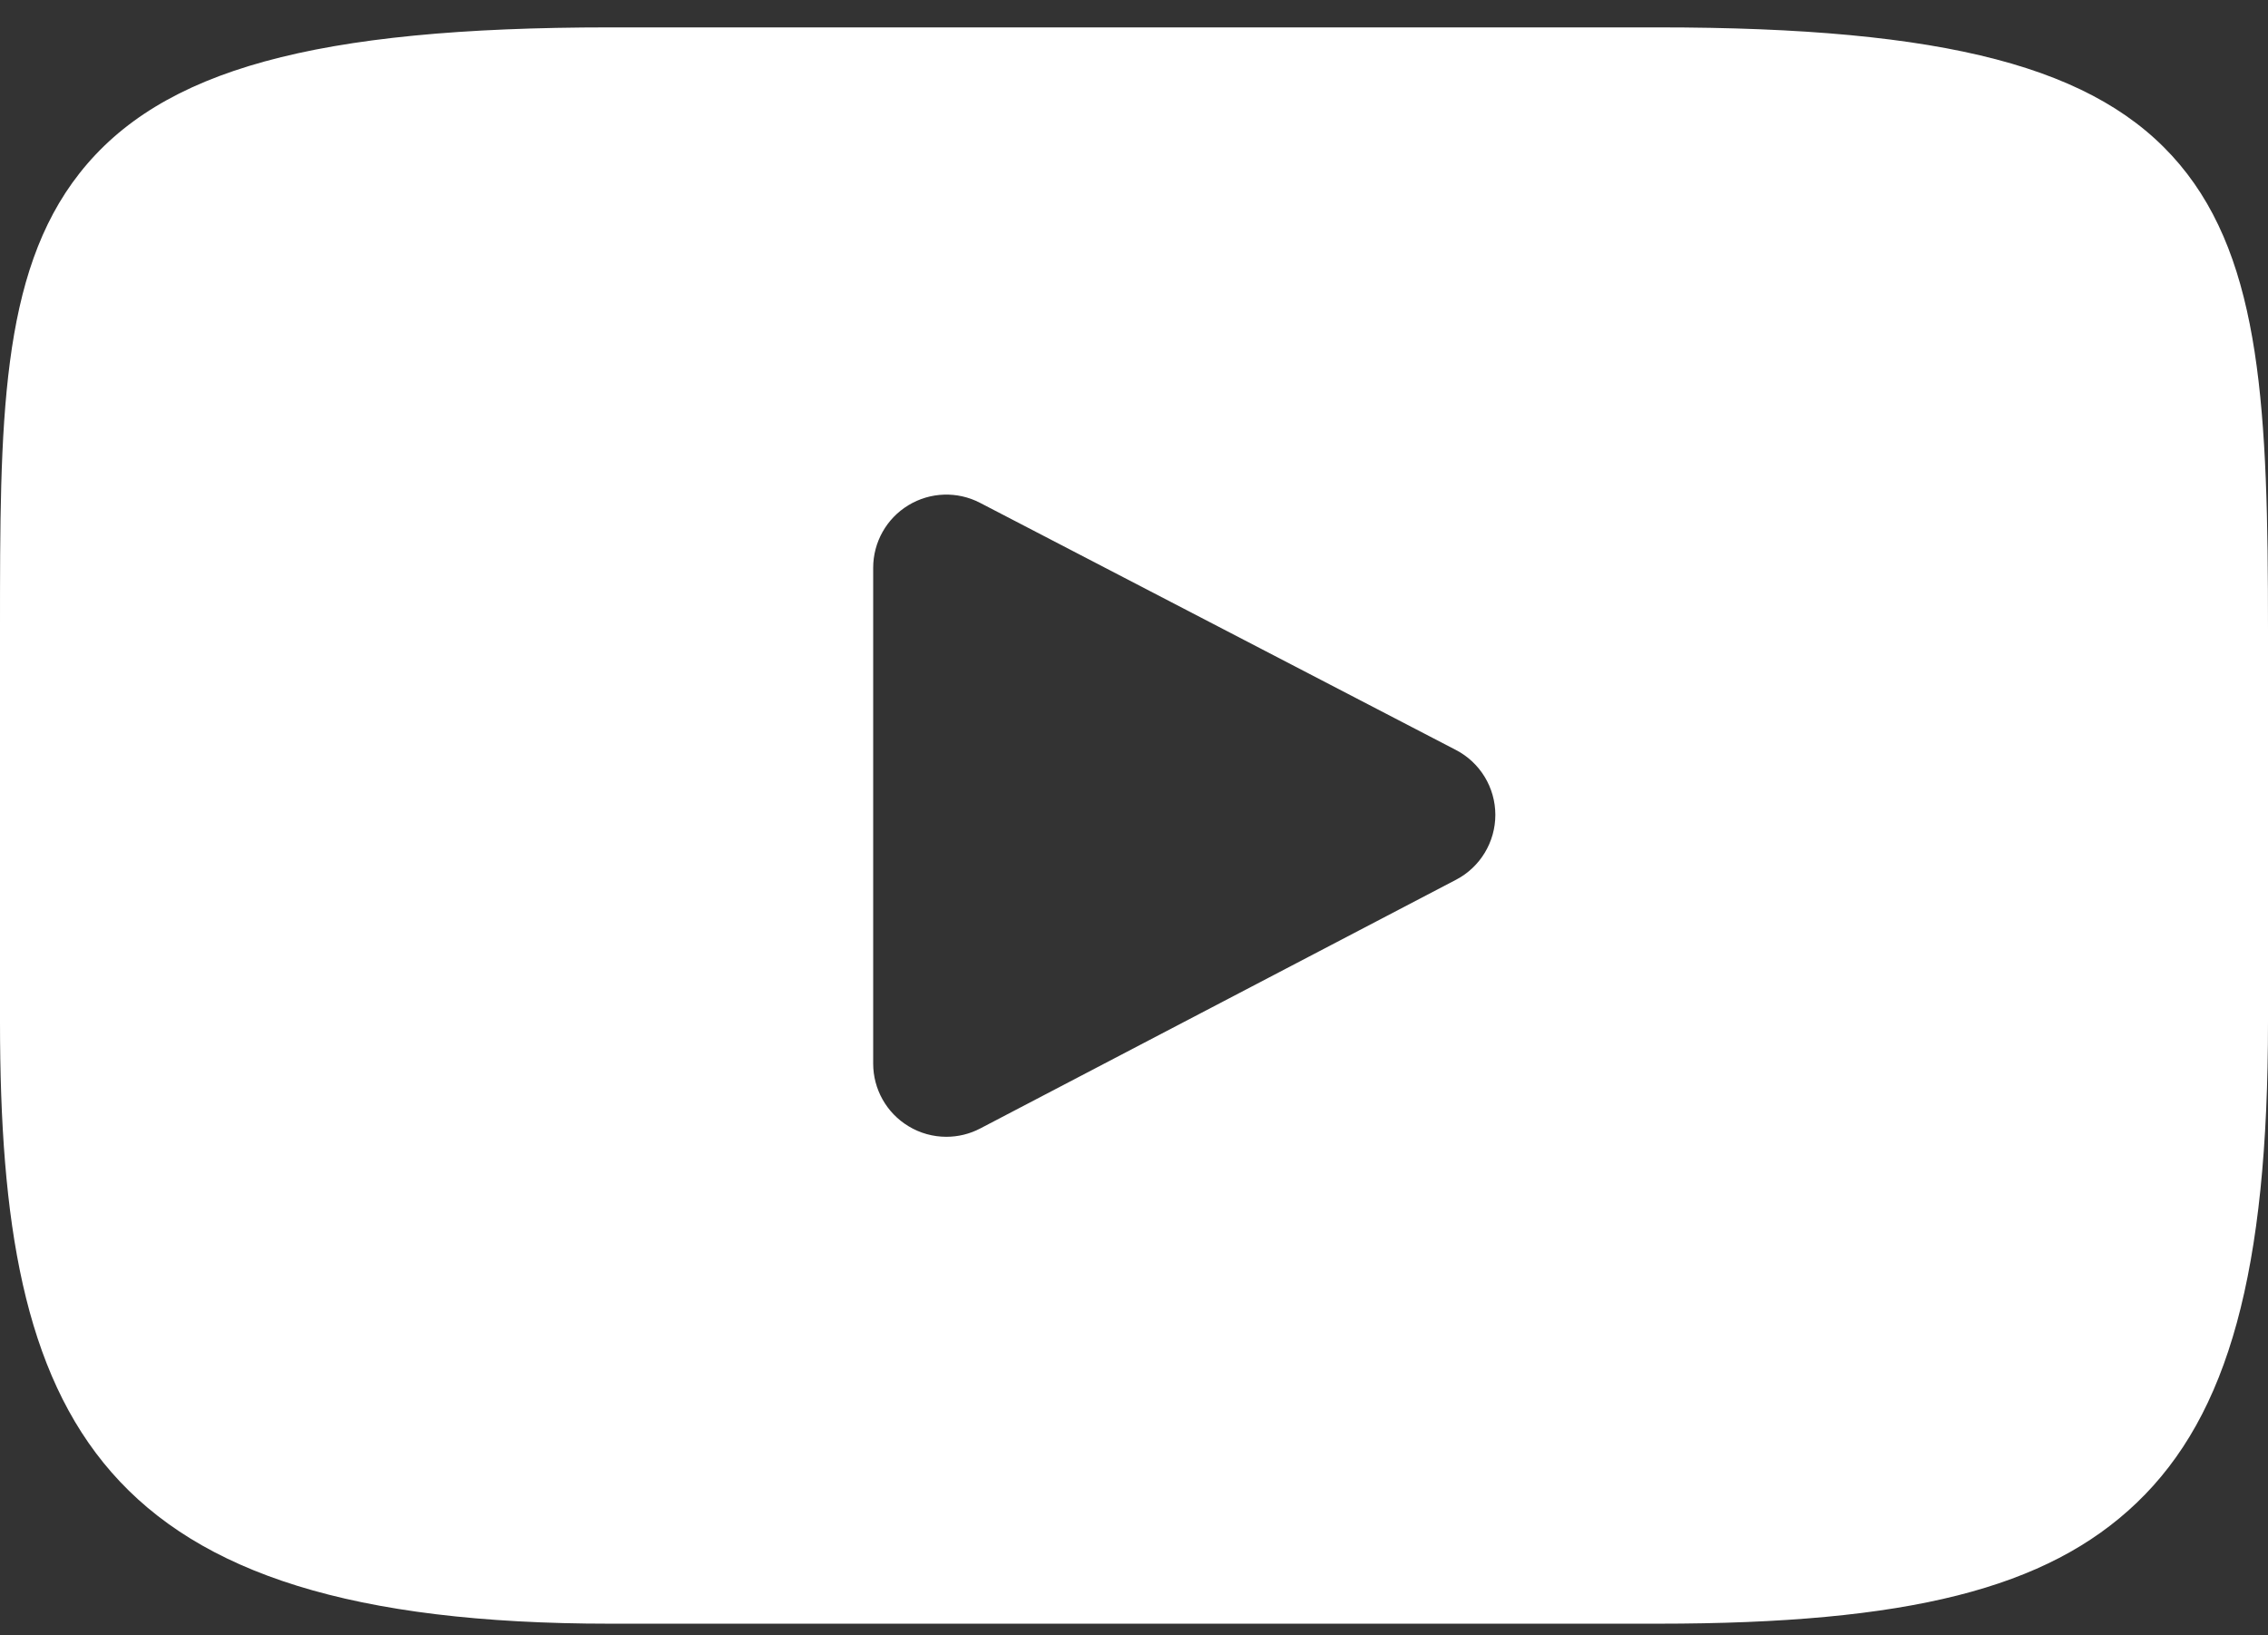
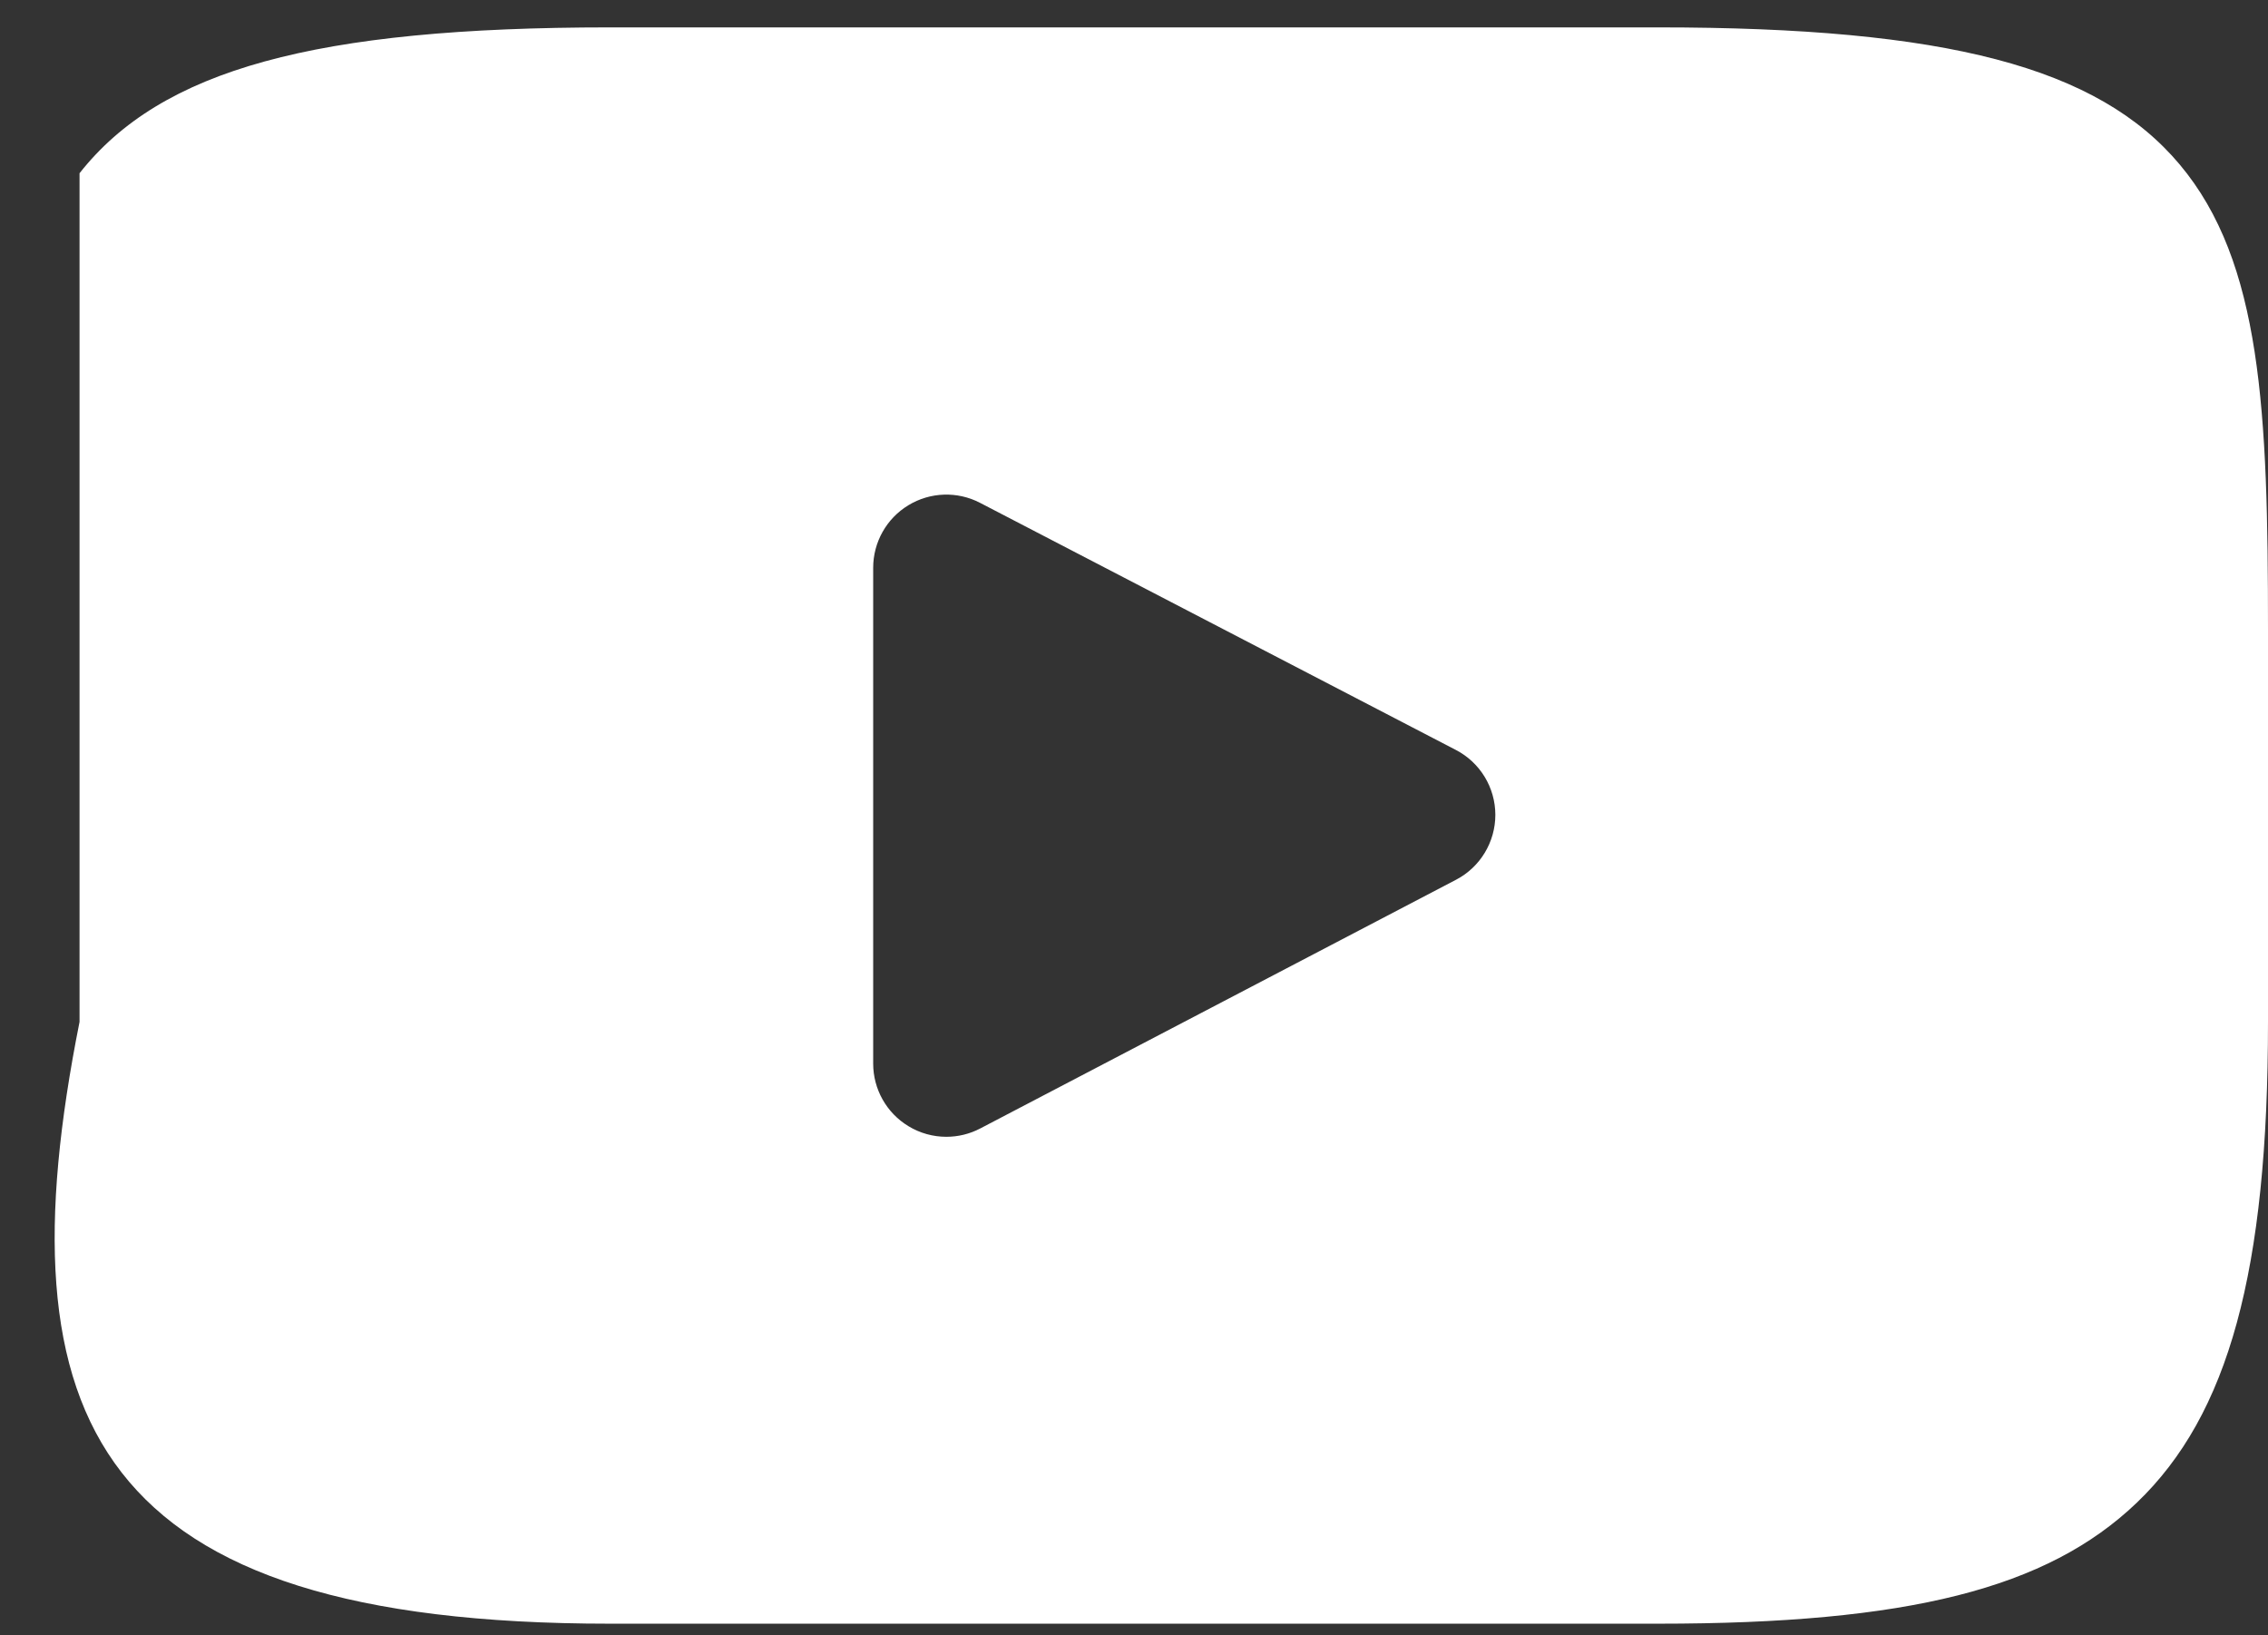
<svg xmlns="http://www.w3.org/2000/svg" width="43" height="31" viewBox="0 0 43 31" fill="none">
  <rect x="0" y="0" width="43" height="31" fill="#333333" stroke="none" />
-   <path d="M41.324 3.116C39.772 1.271 36.906 0.519 31.433 0.519H11.566C5.968 0.519 3.054 1.32 1.508 3.284C0 5.199 0 8.021 0 11.927V19.372C0 26.938 1.789 30.78 11.566 30.78H31.433C36.179 30.78 38.809 30.116 40.511 28.488C42.255 26.818 43 24.092 43 19.372V11.927C43 7.808 42.883 4.97 41.324 3.116ZM27.606 16.677L18.585 21.392C18.383 21.498 18.163 21.55 17.942 21.55C17.693 21.55 17.444 21.483 17.224 21.349C16.809 21.098 16.555 20.648 16.555 20.163V10.763C16.555 10.279 16.808 9.829 17.222 9.578C17.636 9.326 18.152 9.309 18.581 9.532L27.603 14.217C28.062 14.455 28.35 14.929 28.351 15.446C28.351 15.963 28.064 16.438 27.606 16.677Z" fill="white" />
+   <path d="M41.324 3.116C39.772 1.271 36.906 0.519 31.433 0.519H11.566C5.968 0.519 3.054 1.32 1.508 3.284V19.372C0 26.938 1.789 30.78 11.566 30.78H31.433C36.179 30.78 38.809 30.116 40.511 28.488C42.255 26.818 43 24.092 43 19.372V11.927C43 7.808 42.883 4.97 41.324 3.116ZM27.606 16.677L18.585 21.392C18.383 21.498 18.163 21.55 17.942 21.55C17.693 21.55 17.444 21.483 17.224 21.349C16.809 21.098 16.555 20.648 16.555 20.163V10.763C16.555 10.279 16.808 9.829 17.222 9.578C17.636 9.326 18.152 9.309 18.581 9.532L27.603 14.217C28.062 14.455 28.35 14.929 28.351 15.446C28.351 15.963 28.064 16.438 27.606 16.677Z" fill="white" />
</svg>